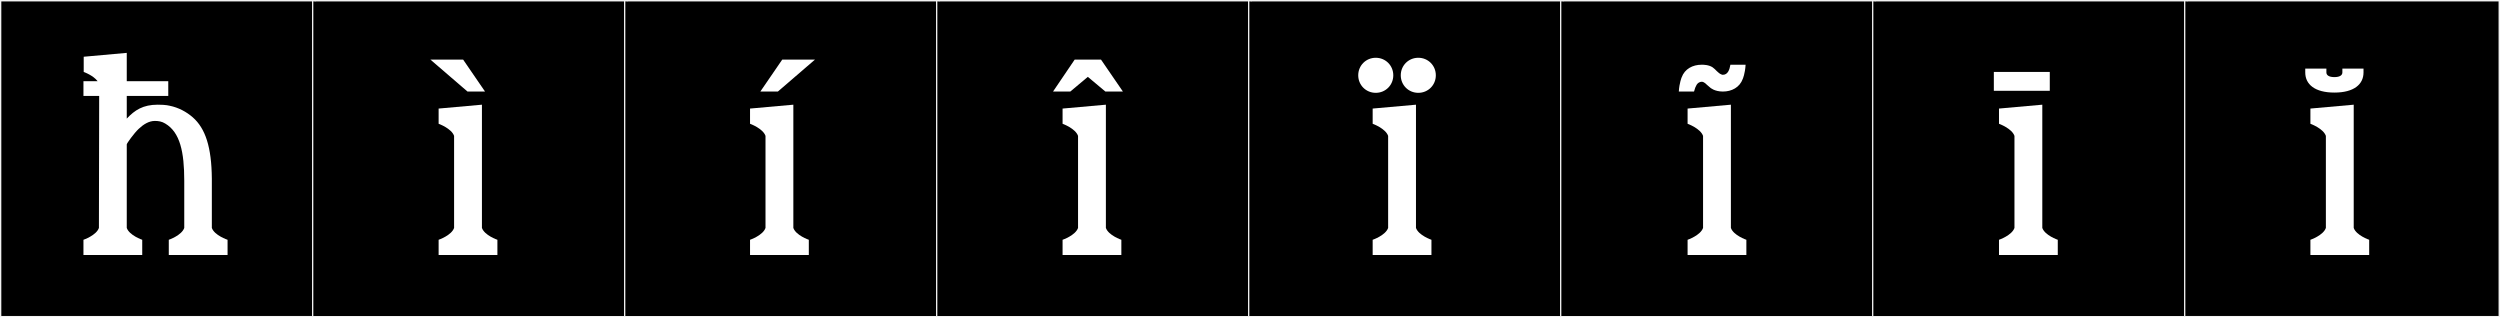
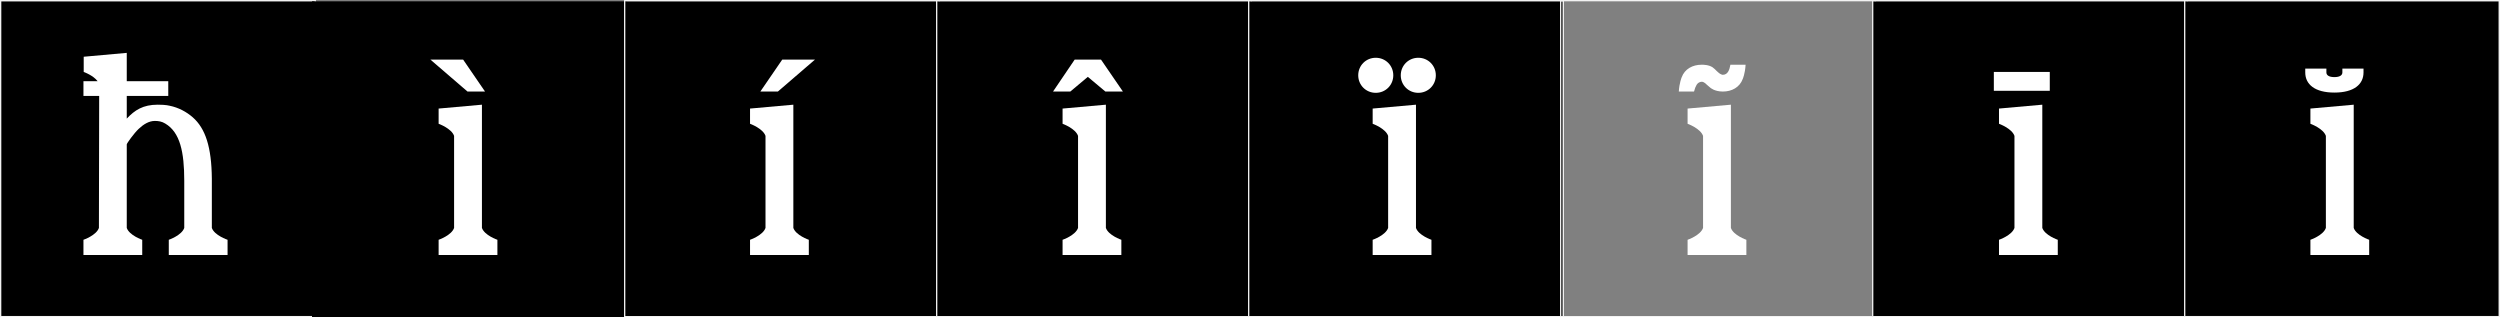
<svg xmlns="http://www.w3.org/2000/svg" version="1.1" id="Layer_1" x="0px" y="0px" width="1891px" height="240px" viewBox="0 0 1891 240" enable-background="new 0 0 1891 240" xml:space="preserve">
  <rect x="0" y="0" width="1891" height="240" fill="#808080" stroke="none" />
  <g>
    <rect y="1" width="238" height="239" />
    <g>
      <path fill="#F2F2F2" d="M238,1v238H1V1H238 M239,0H0v240h239V0L239,0z" />
    </g>
  </g>
  <g>
    <rect x="236" y="1" width="238" height="239" />
    <g>
-       <path fill="#F2F2F2" d="M474,1v238H237V1H474 M475,0H236v240h239V0L475,0z" />
-     </g>
+       </g>
  </g>
  <g>
    <rect x="472" y="1" width="238" height="239" />
    <g>
      <path fill="#F2F2F2" d="M710,1v238H473V1H710 M711,0H472v240h239V0L711,0z" />
    </g>
  </g>
  <g>
    <rect x="708" y="1" width="238" height="239" />
    <g>
      <path fill="#F2F2F2" d="M946,1v238H709V1H946 M947,0H708v240h239V0L947,0z" />
    </g>
  </g>
  <g>
    <rect x="944" y="1" width="238" height="239" />
    <g>
      <path fill="#F2F2F2" d="M1182,1v238H945V1H1182 M1183,0H944v240h239V0L1183,0z" />
    </g>
  </g>
  <g>
-     <rect x="1180" y="1" width="238" height="239" />
    <g>
      <path fill="#F2F2F2" d="M1418,1v238h-237V1H1418 M1419,0h-239v240h239V0L1419,0z" />
    </g>
  </g>
  <g>
    <rect x="1416" y="1" width="238" height="239" />
    <g>
      <path fill="#F2F2F2" d="M1654,1v238h-237V1H1654 M1655,0h-239v240h239V0L1655,0z" />
    </g>
  </g>
  <g>
    <rect x="1652" y="1" width="238" height="239" />
    <g>
      <path fill="#F2F2F2" d="M1890,1v238h-237V1H1890 M1891,0h-239v240h239V0L1891,0z" />
    </g>
  </g>
  <g enable-background="new    ">
    <path fill="#FFFFFF" d="M119.283,79.189c6.825,0,8.58,0.78,8.97,0.78c6.825,1.365,12.871,4.68,17.551,8.775   c9.556,8.385,14.235,22.426,14.431,46.411v37.247c1.95,5.655,11.896,8.97,11.896,8.97v11.506h-44.462v-11.506   c0,0,9.751-3.314,11.701-8.97v-35.687c0-21.646-3.12-36.661-14.431-43.292c-2.535-1.56-5.07-1.95-7.801-1.95   c-4.485,0-8.58,2.535-12.285,6.045c-3.51,3.315-8.971,10.92-8.971,11.7v63.183c1.95,5.655,11.701,8.97,11.701,8.97v11.506H63.121   v-11.506c0,0,9.75-3.314,11.7-8.97l0.195-99.844H63.121V61.444h10.726c-3.315-4.485-10.53-7.02-10.53-7.02V42.918l32.565-2.925   v21.451h31.396V72.56H95.882V89.72C101.928,83.285,108.168,79.189,119.283,79.189z" />
  </g>
  <g enable-background="new    ">
</g>
  <g enable-background="new    ">
    <path fill="#FFFFFF" d="M325.533,45.063h24.766l16.575,24.181h-13.26L325.533,45.063z M376.235,181.373v11.506h-44.462v-11.506   c0,0,9.75-3.314,11.7-8.97v-69.618c-1.95-5.655-11.7-9.166-11.7-9.166V82.115l32.761-2.925v93.214   C366.484,178.059,376.235,181.373,376.235,181.373z" />
  </g>
  <g enable-background="new    ">
</g>
  <g enable-background="new    ">
</g>
  <g enable-background="new    ">
</g>
  <g enable-background="new    ">
</g>
  <g enable-background="new    ">
    <path fill="#FFFFFF" d="M611.788,181.373v11.506h-44.462v-11.506c0,0,9.75-3.314,11.7-8.97v-69.618   c-1.95-5.655-11.7-9.166-11.7-9.166V82.115l32.761-2.925v93.214C602.037,178.059,611.788,181.373,611.788,181.373z M575.125,69.244   l16.576-24.181h24.766l-28.081,24.181H575.125z" />
  </g>
  <g enable-background="new    ">
</g>
  <g enable-background="new    ">
</g>
  <g enable-background="new    ">
    <path fill="#FFFFFF" d="M849.364,69.244h-13.261l-13.261-11.115l-13.261,11.115h-13.065l16.381-24.181h19.891L849.364,69.244z    M848.194,181.373v11.506h-44.462v-11.506c0,0,9.75-3.314,11.7-8.97v-69.618c-1.95-5.655-11.7-9.166-11.7-9.166V82.115   l32.761-2.925v93.214C838.443,178.059,848.194,181.373,848.194,181.373z" />
  </g>
  <g enable-background="new    ">
</g>
  <g enable-background="new    ">
</g>
  <g enable-background="new    ">
    <path fill="#FFFFFF" d="M1040.623,43.698c7.41,0,13.262,5.85,13.262,13.261c0,7.41-5.852,13.26-13.262,13.26   s-13.26-5.85-13.26-13.26C1027.363,49.548,1033.213,43.698,1040.623,43.698z M1082.746,181.373v11.506h-44.463v-11.506   c0,0,9.75-3.314,11.701-8.97v-69.618c-1.951-5.655-11.701-9.166-11.701-9.166V82.115l32.762-2.925v93.214   C1072.994,178.059,1082.746,181.373,1082.746,181.373z M1072.799,43.698c7.412,0,13.262,5.85,13.262,13.261   c0,7.41-5.85,13.26-13.262,13.26c-7.41,0-13.26-5.85-13.26-13.26C1059.539,49.548,1065.389,43.698,1072.799,43.698z" />
  </g>
  <g enable-background="new    ">
</g>
  <g enable-background="new    ">
</g>
  <g enable-background="new    ">
</g>
  <g enable-background="new    ">
    <path fill="#FFFFFF" d="M1308.861,48.963h11.506c-0.391,6.825-2.145,10.726-2.145,10.726c-2.34,6.435-8.387,9.555-15.016,9.555   c-6.436,0-9.557-2.925-9.557-2.925c-0.975-0.78-1.754-1.56-2.729-2.34c-0.195-0.195-1.951-2.145-3.705-2.145   c-1.561,0-3.121,0.975-3.9,2.34c-0.781,1.365-1.365,2.73-1.951,5.07h-11.506c0.391-6.63,2.146-10.725,2.146-10.725   c2.34-6.436,8.385-9.556,15.016-9.556h0.389c0.977,0,5.07,0,7.996,1.95c2.34,1.56,4.096,4.485,6.826,5.46   c0.584,0.195,0.584,0.195,0.975,0.195C1306.912,56.569,1308.277,52.668,1308.861,48.963z M1320.953,181.373v11.506h-44.463v-11.506   c0,0,9.75-3.314,11.701-8.97v-69.618c-1.951-5.655-11.701-9.166-11.701-9.166V82.115l32.762-2.925v93.214   C1311.201,178.059,1320.953,181.373,1320.953,181.373z" />
  </g>
  <g enable-background="new    ">
</g>
  <g enable-background="new    ">
    <path fill="#FFFFFF" d="M1508.141,54.424h42.316v14.235h-42.316V54.424z M1556.502,181.373v11.506h-44.461v-11.506   c0,0,9.75-3.314,11.699-8.97v-69.618c-1.949-5.655-11.699-9.166-11.699-9.166V82.115l32.76-2.925v93.214   C1546.752,178.059,1556.502,181.373,1556.502,181.373z" />
  </g>
  <g enable-background="new    ">
</g>
  <g enable-background="new    ">
</g>
  <g enable-background="new    ">
    <path fill="#FFFFFF" d="M1771.771,54.813v-2.925h15.99v2.925c0,8.971-7.215,15.211-22.035,15.211   c-14.821,0-22.036-6.24-22.036-15.211v-2.925h15.99v2.925c0,1.95,1.756,3.51,6.046,3.51S1771.771,56.764,1771.771,54.813z    M1792.053,181.373v11.506h-44.462v-11.506c0,0,9.75-3.314,11.7-8.97v-69.618c-1.95-5.655-11.7-9.166-11.7-9.166V82.115   l32.761-2.925v93.214C1782.302,178.059,1792.053,181.373,1792.053,181.373z" />
  </g>
  <g enable-background="new    ">
</g>
  <g enable-background="new    ">
</g>
  <g enable-background="new    ">
</g>
  <g enable-background="new    ">
</g>
  <g enable-background="new    ">
</g>
  <g enable-background="new    ">
</g>
  <g enable-background="new    ">
</g>
  <g enable-background="new    ">
</g>
  <g enable-background="new    ">
</g>
  <g enable-background="new    ">
</g>
  <g enable-background="new    ">
</g>
  <g enable-background="new    ">
</g>
  <g enable-background="new    ">
</g>
  <g enable-background="new    ">
</g>
  <g enable-background="new    ">
</g>
  <g enable-background="new    ">
</g>
  <g enable-background="new    ">
</g>
</svg>